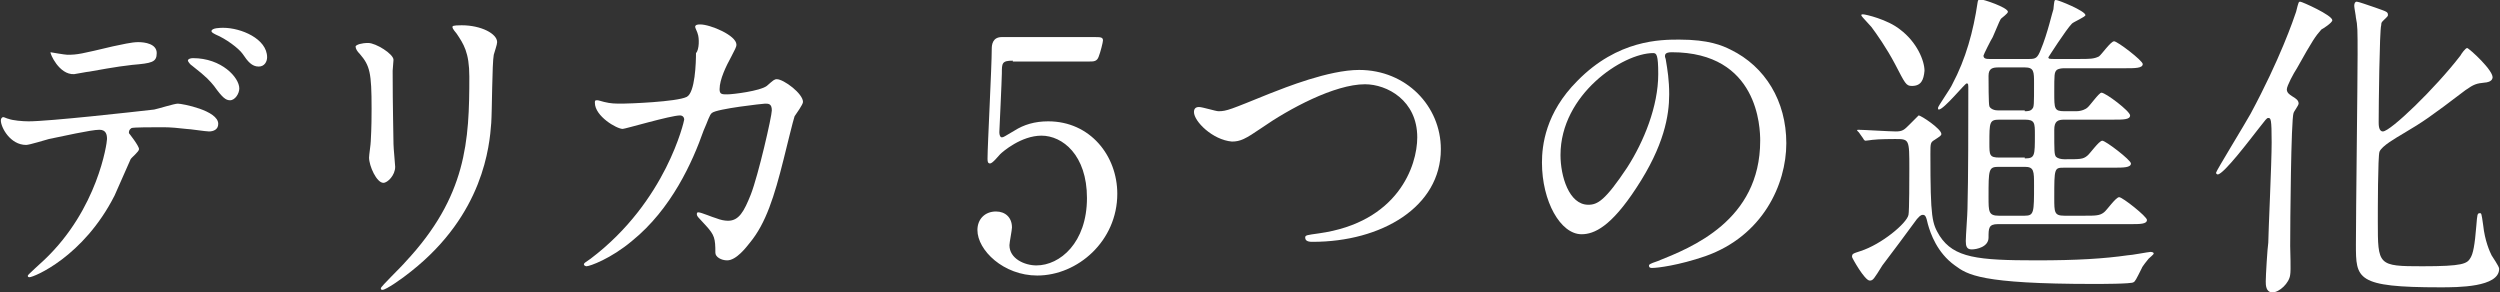
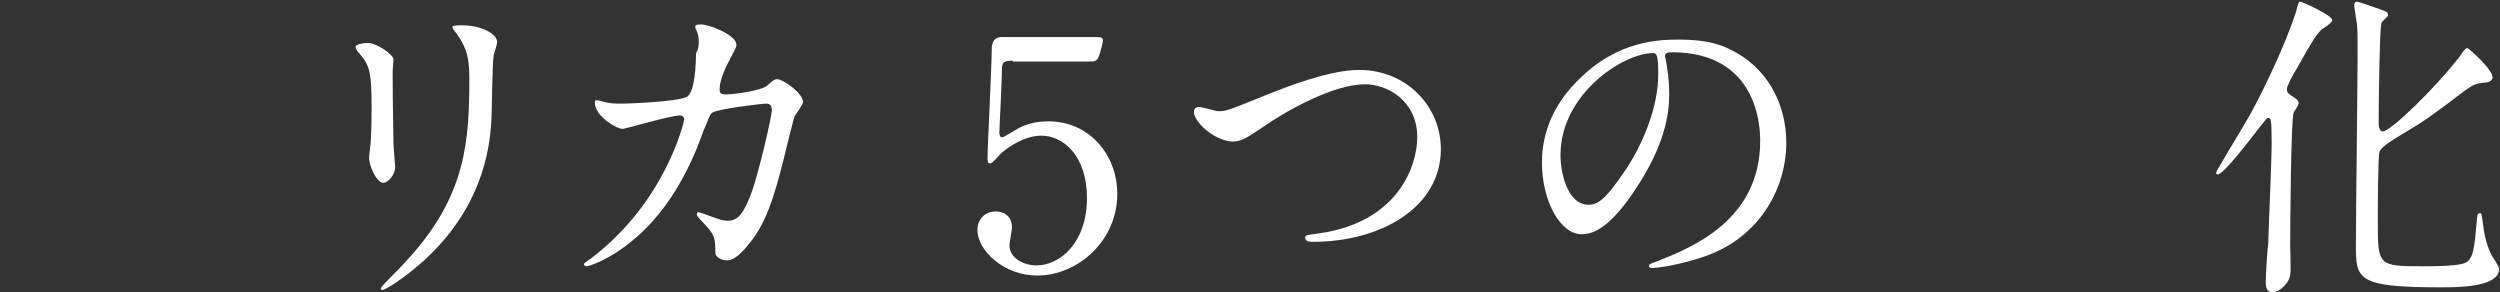
<svg xmlns="http://www.w3.org/2000/svg" version="1.1" id="レイヤー_1" x="0px" y="0px" viewBox="0 0 296.7 34.7" style="enable-background:new 0 0 296.7 34.7;" xml:space="preserve">
  <rect x="0" y="0" width="296.7" height="34.7" fill="#333333" stroke="none" />
  <style type="text/css">
	.st0{enable-background:new    ;}
	.st1{fill:#FFFFFF;}
</style>
  <g class="st0">
-     <path class="st1" d="M16.5,17.7c0,0.3-0.9,1-1,1.2c-0.1,0.2-1.6,3.6-1.9,4.3C9.9,30.5,4,32.9,3.5,32.9c-0.2,0-0.2-0.1-0.2-0.2   s1.7-1.6,2-1.9c6.3-6,7.4-13.8,7.4-14.3c0-0.5-0.1-1.1-0.9-1.1c-1,0-4.5,0.8-6,1.1c-0.4,0.1-2.3,0.7-2.7,0.7c-1.9,0-3-2.1-3-2.9   c0-0.2,0.1-0.4,0.3-0.4c0.1,0,0.5,0.2,0.6,0.2c0.5,0.2,1.7,0.3,2.4,0.3c2.4,0,12.3-1.1,14.9-1.4c0.5-0.1,2.4-0.7,2.8-0.7   c0.5,0,4.8,0.8,4.8,2.4c0,0.7-0.6,0.9-1.1,0.9c-0.4,0-2.3-0.3-2.7-0.3c-0.8-0.1-1.9-0.2-2.7-0.2c-1.3,0-3.6,0-3.8,0.1   c-0.3,0.2-0.3,0.4-0.3,0.6C15.3,15.8,16.5,17.3,16.5,17.7z M8,6.5c1.2,0,1.6-0.1,5.4-1c1-0.2,2.2-0.5,3-0.5c0.8,0,2.2,0.2,2.2,1.3   c0,1.1-0.6,1.2-2.9,1.4c-1.9,0.2-4.5,0.7-5.1,0.8c-0.2,0-1.7,0.3-1.8,0.3C7,8.9,5.9,6.3,6,6.2C6,6.2,7.7,6.5,8,6.5z M28.4,10.5   c0,0.6-0.5,1.4-1.1,1.4c-0.5,0-0.9-0.3-1.9-1.7c-0.5-0.6-0.8-1-2.6-2.4c-0.2-0.1-0.5-0.5-0.5-0.6c0-0.2,0.3-0.3,0.6-0.3   C26.3,6.9,28.4,9.2,28.4,10.5z M31.7,6.8c0,0.5-0.3,1.1-1,1.1c-0.8,0-1.3-0.6-1.9-1.5c-0.5-0.7-2-1.8-3.2-2.3   c-0.4-0.2-0.5-0.3-0.5-0.4c0-0.4,1.1-0.4,1.4-0.4C28.6,3.3,31.7,4.6,31.7,6.8z" />
    <path class="st1" d="M43.7,5.1c0.9,0,3,1.3,3,2c0,0.2-0.1,1.1-0.1,1.3c0,4.4,0.1,7.8,0.1,8.7c0,0.5,0.2,2.4,0.2,2.7   c0,1-0.9,1.9-1.4,1.9c-0.8,0-1.7-2-1.7-3c0-0.3,0.2-1.6,0.2-1.9c0.1-1.7,0.1-3.2,0.1-3.9c0-4.3-0.2-5.1-1.4-6.5   c-0.3-0.3-0.5-0.6-0.5-0.9C42.3,5.3,42.9,5.1,43.7,5.1z M54.2,4c-0.5-0.6-0.5-0.7-0.5-0.8c0-0.1,0-0.2,1.1-0.2C57.1,3,59,4,59,5   c0,0.3-0.3,1.1-0.4,1.5c-0.2,1-0.2,6.7-0.3,8.1c-0.2,2.7-0.9,10.8-9.5,17.6c-1.1,0.9-3,2.2-3.4,2.2c-0.2,0-0.2-0.1-0.2-0.2   c0-0.2,2.5-2.6,2.9-3.1c7.3-7.8,7.6-14.4,7.6-22C55.7,6.2,55,5.2,54.2,4z" />
    <path class="st1" d="M91,10.2c0.8-0.7,0.9-0.8,1.2-0.8c0.8,0,3.1,1.7,3.1,2.7c0,0.3-0.8,1.4-1,1.7c-0.1,0.2-1.1,4.3-1.3,5.1   c-1.1,4.4-2.1,7.6-4,9.9c-0.4,0.5-1.6,2.1-2.7,2.1c-0.7,0-1.4-0.4-1.4-0.9c0-1.7-0.1-2.1-1.1-3.2c-0.9-1-1.1-1.1-1.1-1.4   c0-0.2,0.1-0.2,0.2-0.2c0.3,0,1.7,0.6,2.1,0.7c0.5,0.2,1,0.3,1.4,0.3c1.3,0,1.9-1.1,2.7-3.1c0.9-2.3,2.5-9.3,2.5-10   c0-0.8-0.4-0.8-0.8-0.8c-0.2,0-5.7,0.6-6.3,1.1c-0.3,0.2-0.5,1-1,2.1c-1.3,3.7-3.8,9.3-8.5,13.1c-2.5,2.1-5,3-5.4,3   c-0.1,0-0.3-0.1-0.3-0.2c0-0.2,0.1-0.2,0.8-0.7c9-6.8,11.1-16.4,11.1-16.5c0-0.3-0.2-0.5-0.5-0.5c-1.1,0-6.5,1.6-6.8,1.6   c-0.7,0-3.3-1.5-3.3-3.1c0-0.2,0-0.3,0.2-0.3c0.2,0,0.2,0,0.9,0.2c0.8,0.2,1.3,0.2,2.2,0.2c0.6,0,6.4-0.2,7.6-0.8   c1-0.5,1.1-4.1,1.1-5.2C83,5.9,83,4.5,82.8,4c0-0.1-0.3-0.7-0.3-0.8c0-0.3,0.4-0.3,0.6-0.3c1.2,0,4.3,1.3,4.3,2.4   c0,0.3-0.2,0.6-0.6,1.4c-0.6,1.1-1.4,2.7-1.4,3.9c0,0.6,0.3,0.6,0.9,0.6C87,11.2,90.2,10.8,91,10.2z" />
    <path class="st1" d="M120.2,7.2c-1.3,0-1.3,0.3-1.3,1.5c0,0.6-0.3,7-0.3,7c0,0.3,0.1,0.6,0.3,0.6c0.2,0,0.3-0.1,1.5-0.8   c1.1-0.7,2.4-1.1,4-1.1c5,0,8.2,4.1,8.2,8.6c0,5.6-4.7,9.7-9.5,9.7c-4,0-7.1-3-7.1-5.4c0-1.3,0.9-2.2,2.2-2.2   c1.1,0,1.9,0.7,1.9,1.9c0,0.3-0.3,1.8-0.3,2.1c0,1.6,1.8,2.4,3.2,2.4c2.8,0,6-2.7,6-8c0-5.1-2.9-7.4-5.4-7.4   c-2.4,0-4.6,1.9-4.9,2.2c-0.2,0.2-0.9,1.1-1.2,1.1c-0.3,0-0.3-0.3-0.3-0.6c0-1.5,0.5-10.9,0.5-13c0-0.5,0.1-1.4,1.2-1.4h10.9   c0.8,0,1.1,0,1.1,0.4c0,0.2-0.3,1.4-0.5,1.9c-0.2,0.6-0.6,0.6-1.1,0.6H120.2z" />
    <path class="st1" d="M141.7,13.3c0-0.4,0.2-0.6,0.6-0.6c0.4,0,2,0.5,2.3,0.5c1,0,1.4-0.2,6.1-2.1c1.8-0.7,7-2.8,10.6-2.8   c5.6,0,9.7,4.3,9.7,9.4c0,6.9-7.1,11-15.2,11c-0.3,0-0.9,0-0.9-0.5c0-0.3,0.2-0.3,1.6-0.5c9.4-1.3,11.7-8,11.7-11.4   c0-4.4-3.6-6.3-6.2-6.3c-3.6,0-9,2.9-12.3,5.2c-1.9,1.3-2.5,1.6-3.5,1.6C143.9,16.6,141.7,14.4,141.7,13.3z" />
    <path class="st1" d="M197.6,6.7c0,0.1,0.1,0.3,0.1,0.4c0.2,1.2,0.4,2.4,0.4,4.1c0,2.5-0.6,6.1-3.9,11.1c-3,4.6-5,5.5-6.5,5.5   c-2.5,0-4.7-3.9-4.7-8.5c0-2,0.4-5.9,4.2-9.7c4.8-4.9,9.9-4.9,12.1-4.9c3.5,0,5.1,0.7,6.1,1.2c4.1,2,6.6,6.1,6.6,11.1   c0,4.9-2.8,11-9.6,13.4c-3.2,1.1-5.7,1.4-6.3,1.4c-0.2,0-0.4,0-0.4-0.3c0-0.1,0.1-0.2,1-0.5c4-1.6,12.2-4.8,12.2-14.3   c0-1.5-0.2-10.5-10.5-10.5C197.6,6.2,197.6,6.5,197.6,6.7z M185.2,18.4c0,2.5,1,5.9,3.3,5.9c1.1,0,2-0.5,4.6-4.4   c2-3.1,3.7-7.3,3.7-11.1c0-2.3-0.2-2.5-0.6-2.5C192.6,6.3,185.2,11.2,185.2,18.4z" />
-     <path class="st1" d="M220.6,15.7c-0.2-0.2-0.2-0.2-0.2-0.2c0-0.1,0.1-0.1,0.1-0.1c0.6,0,3.8,0.2,4.5,0.2c0.8,0,1-0.2,1.6-0.8   c1-1,1.1-1.1,1.1-1.1c0.3,0,2.7,1.6,2.7,2.2c0,0.2-0.2,0.3-0.8,0.7c-0.5,0.3-0.5,0.4-0.5,1.7c0,7.7,0.2,8.2,1.1,9.7   c1.7,2.6,4.5,2.9,11.5,2.9c4.8,0,8-0.2,10.8-0.6c0.4,0,2.5-0.4,2.7-0.4c0.1,0,0.4,0,0.4,0.2c0,0.1-0.5,0.5-0.6,0.6   c-0.1,0.1-0.8,1-0.8,1.1c-0.7,1.4-0.8,1.6-1,1.7c-0.2,0.2-4,0.2-4.7,0.2c-13.5,0-15-1.1-16.5-2.2c-2.1-1.5-2.9-3.8-3.2-4.9   c-0.2-0.9-0.3-1.1-0.6-1.1c-0.3,0-0.5,0.3-0.7,0.5c-0.2,0.3-4,5.4-4.1,5.5c-1,1.6-1.1,1.8-1.5,1.8c-0.6,0-2.1-2.7-2.1-2.8   c0-0.4,0.1-0.4,1-0.7c2.5-0.8,5.5-3.3,5.7-4.3c0.1-0.4,0.1-4.6,0.1-5.5c0-3.5,0-3.5-1.7-3.5c-0.2,0-1.9,0-2.7,0.1   c-0.1,0-0.6,0.1-0.8,0.1c-0.1,0-0.2-0.1-0.3-0.3L220.6,15.7z M226.9,10.2c-0.7,0-0.8-0.3-2-2.6c-1-1.9-2.2-3.6-2.8-4.4   c-1.1-1.2-1.2-1.3-1.2-1.4c0-0.1,0.1-0.1,0.2-0.1c0.3,0,2.9,0.6,4.4,1.8c2,1.5,2.9,3.7,2.9,4.9C228.3,9.5,228,10.2,226.9,10.2z    M240.8,7c0.8,0,1-0.1,1.4-1.1c0.8-1.9,1.4-4.6,1.5-4.8c0.1-1,0.1-1.1,0.3-1.1c0.3,0,3.5,1.3,3.5,1.8c0,0.2-1.4,0.8-1.6,1   c-0.7,0.7-2.8,4-2.8,4c0,0.2,0.2,0.2,0.7,0.2h2.9c1.3,0,1.8,0,2.4-0.3c0.3-0.2,1.4-1.8,1.8-1.8s3.4,2.3,3.4,2.7   c0,0.5-0.9,0.5-2.1,0.5h-7.1c-0.3,0-0.7,0-1,0.2c-0.3,0.3-0.3,0.5-0.3,2.7c0,1.9,0,2.2,1.2,2.2h1.4c0.7,0,1.2-0.3,1.3-0.4   c0.3-0.2,1.4-1.8,1.7-1.8c0.5,0,3.4,2.2,3.4,2.7c0,0.5-0.8,0.5-2,0.5h-5.8c-0.8,0-1.2,0.2-1.2,1.2c0,2.6,0,2.9,0.2,3.2   c0.2,0.2,0.6,0.3,1,0.3c1.9,0,2.2,0,2.7-0.4c0.3-0.2,1.4-1.8,1.8-1.8s3.4,2.3,3.4,2.7c0,0.5-0.9,0.5-2.1,0.5H245   c-1.2,0-1.2,0-1.2,3.6c0,1.7,0,2.1,1.2,2.1h2.4c1.3,0,1.8,0,2.3-0.4c0.3-0.2,1.4-1.8,1.8-1.8s3.3,2.3,3.3,2.7c0,0.5-0.8,0.5-2,0.5   h-15.7c-1.1,0-1.1,0.5-1.1,1.6c0,1.1-1.4,1.4-2,1.4c-0.6,0-0.7-0.4-0.7-1c0-0.6,0.2-3.2,0.2-3.8c0.1-3.4,0.1-10.7,0.1-14.2   c0-0.6,0-0.7-0.2-0.7c-0.2,0-2.7,3.1-3.3,3.1c-0.1,0-0.1-0.1-0.1-0.2c0-0.2,1.5-2.3,1.7-2.8c1.6-3,2.5-6.3,3-9.7   c0-0.1,0.1-0.4,0.2-0.4c0.5,0,3.4,1,3.4,1.5c0,0.2-0.7,0.7-0.8,0.8c-0.1,0.1-0.2,0.3-1,2.2c-0.2,0.3-1.1,2.1-1.1,2.2   c0,0.4,0.4,0.4,0.8,0.4H240.8z M240.3,13.2c0.3,0,0.7,0,0.9-0.3c0.2-0.2,0.2-0.5,0.2-3c0-1.4,0-1.9-1.1-1.9h-3.1   c-0.7,0-1.2,0.1-1.2,1c0,0.5,0,3.5,0.1,3.6c0,0.1,0.3,0.5,1,0.5H240.3z M240.3,18.8c1.2,0,1.2-0.3,1.2-2.8c0-1.4,0-1.8-1.2-1.8h-3   c-1.2,0-1.2,0.3-1.2,2.8c0,1.4,0,1.7,1.2,1.7H240.3z M240.3,25.6c1.1,0,1.1-0.4,1.1-3.6c0-1.7,0-2.2-1.1-2.2h-3.1   c-1.2,0-1.2,0.3-1.2,3.6c0,1.7,0,2.2,1.2,2.2H240.3z" />
    <path class="st1" d="M272.2,13.4c-0.3,0.8-0.4,13-0.4,15.8c0,0.5,0.1,2.9,0,3.4c-0.1,1-1.3,2.1-2.1,2.1s-0.8-0.9-0.8-1.3   c0-0.7,0.2-4,0.3-4.6c0-1,0.4-9.4,0.4-11.9c0-2.8-0.1-2.9-0.4-2.9c-0.2,0-0.3,0.2-1.1,1.2c-1.1,1.4-4.2,5.5-4.9,5.5   c-0.1,0-0.2-0.1-0.2-0.2c0-0.2,3.5-5.9,4.1-7c3.5-6.5,5.1-11.2,5.4-12.1c0.3-1.2,0.3-1.2,0.5-1.2c0.2,0,3.8,1.6,3.8,2.2   c0,0.3-1.1,1-1.3,1.1c-0.7,0.8-1,1.2-2.9,4.6c-0.4,0.6-1.2,2.1-1.2,2.5c0,0.4,0.3,0.6,0.6,0.8c0.5,0.3,0.8,0.5,0.8,0.9   C272.8,12.5,272.2,13.3,272.2,13.4z M294.9,9.8c-1,0.1-1.3,0.2-2.3,0.9c-4.2,3.2-5.1,3.8-7.3,5.1c-1,0.6-2.6,1.5-2.9,2.2   c-0.2,0.5-0.2,7.1-0.2,8.3c0,5.2,0,5.3,5.3,5.3c4.8,0,5.3-0.3,5.7-1c0.3-0.5,0.5-1.4,0.7-3.9c0.1-1.2,0.1-1.4,0.4-1.4   c0.2,0,0.2,0,0.4,1.4c0.2,1.9,0.8,3.2,1,3.6c0.1,0.2,0.9,1.3,0.9,1.6c0,2.2-4.9,2.2-7,2.2c-10,0-10-1-10-5.1   c0-3.6,0.2-19.3,0.2-22.5c0-2.9,0-3.5-0.2-4.4c0-0.2-0.2-1.2-0.2-1.4c0-0.3,0.1-0.5,0.3-0.5c0.2,0,1.3,0.4,2.2,0.7   c1.4,0.5,1.5,0.5,1.5,0.9c0,0.1-0.1,0.2-0.2,0.3c-0.5,0.5-0.6,0.5-0.6,0.9c-0.2,0.6-0.3,9.7-0.3,11.5c0,0.3,0,1.1,0.5,1.1   c0.9,0,6.2-5.1,9.2-9c0.1-0.2,0.6-0.9,0.8-0.9s3.3,2.8,3,3.6C295.7,9.7,295.1,9.8,294.9,9.8z" />
  </g>
</svg>